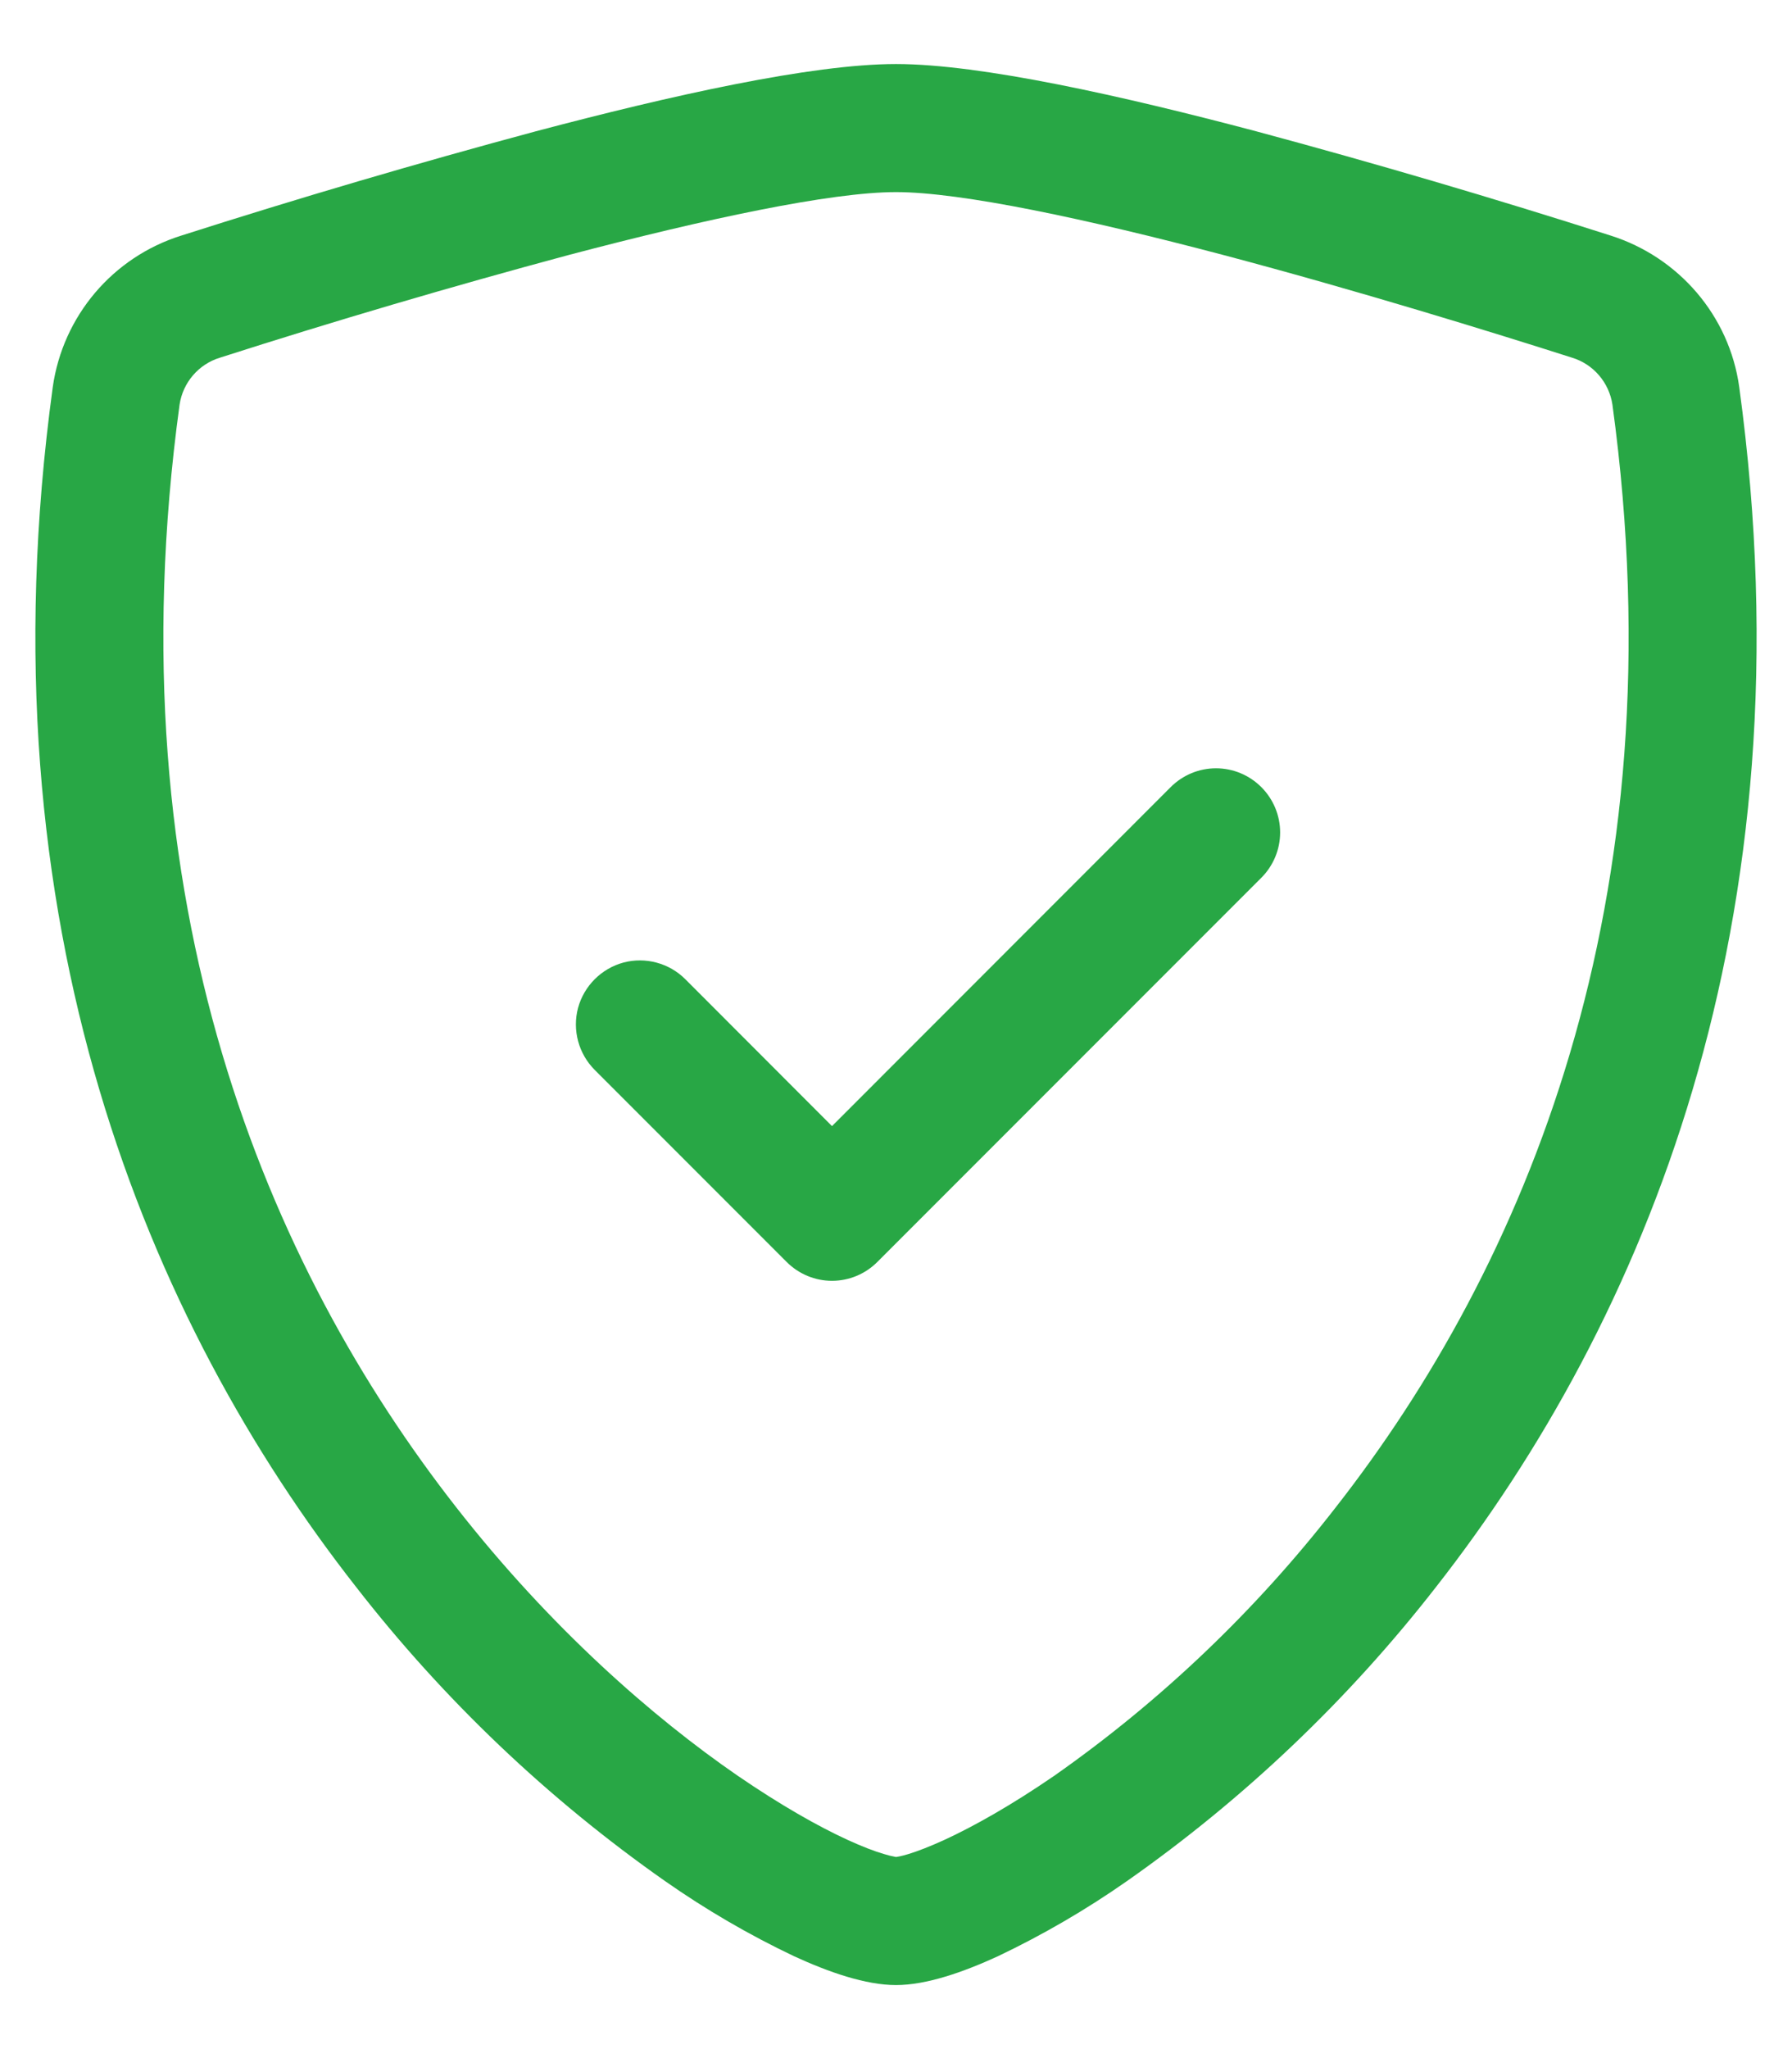
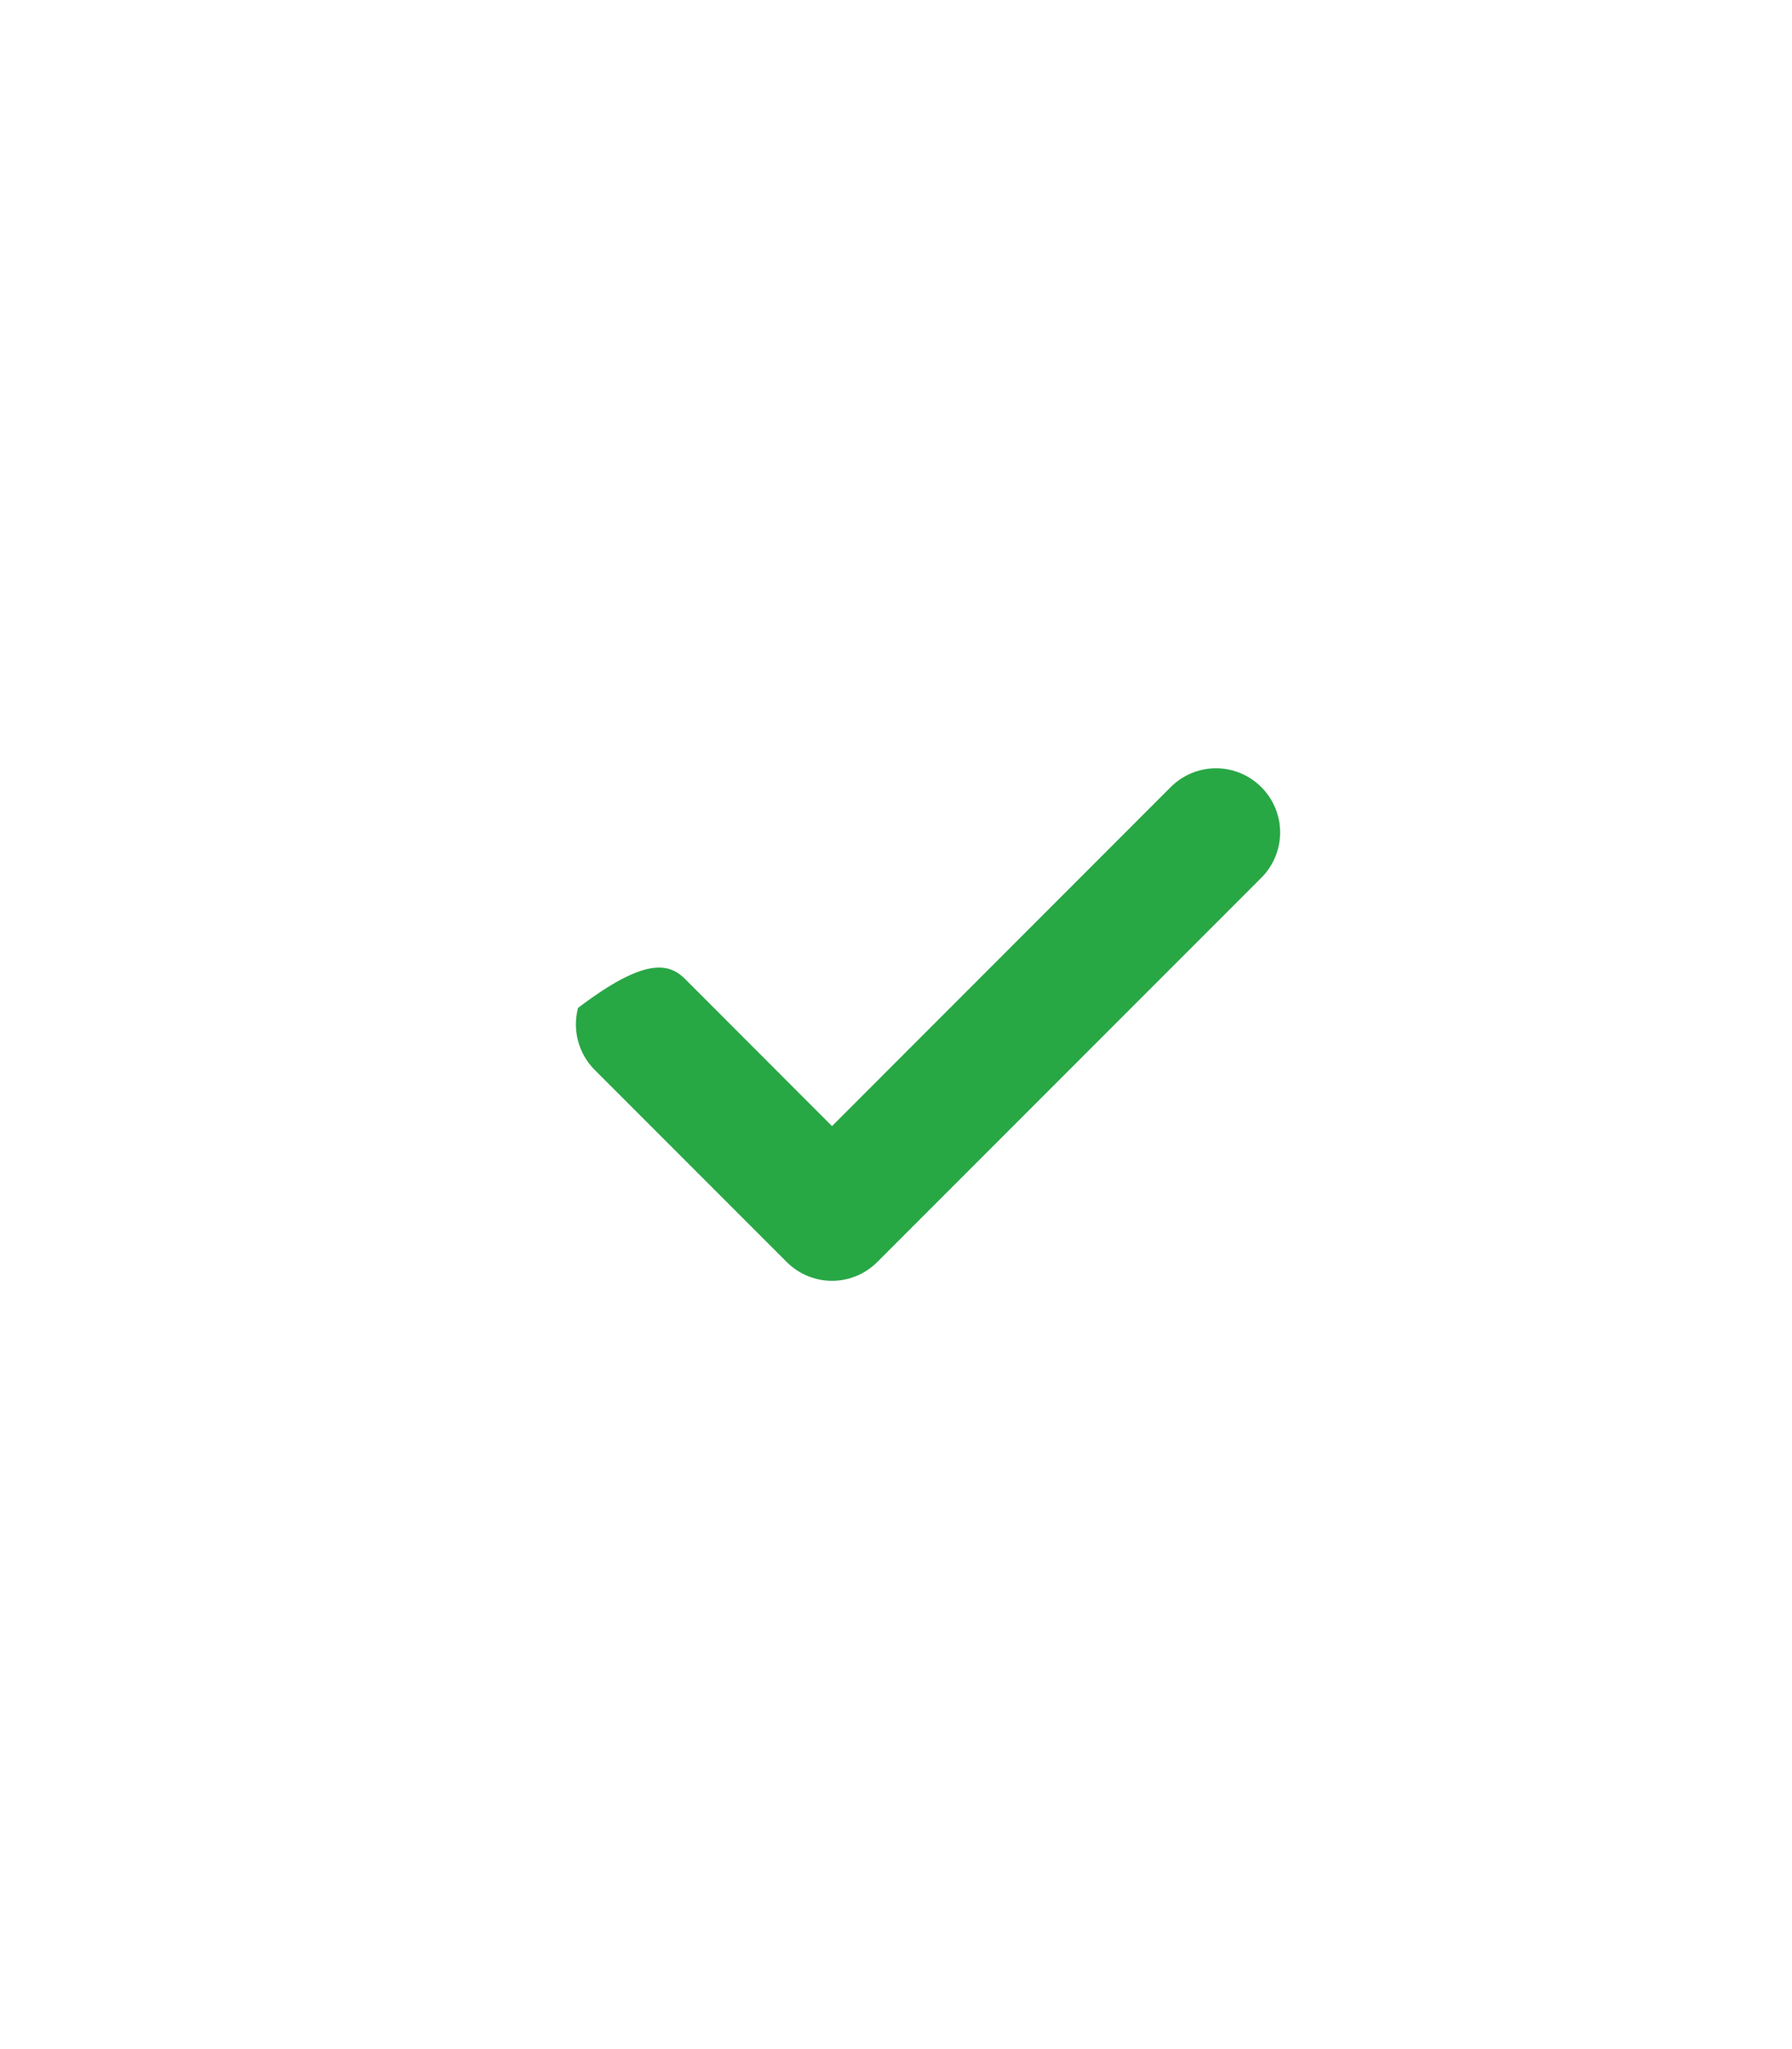
<svg xmlns="http://www.w3.org/2000/svg" width="14px" height="16px" viewBox="0 0 14 16" version="1.1">
  <title>ico_featured2</title>
  <desc>Created with Sketch.</desc>
  <g id="Page-1" stroke="none" stroke-width="1" fill="none" fill-rule="evenodd">
    <g id="ico_featured2" fill="#28A745" fill-rule="nonzero">
      <g id="Icon">
        <g id="Icon-Group">
-           <path d="M4.443,1.991 C3.528,2.237 2.62,2.504 1.718,2.793 C1.551,2.844 1.429,2.987 1.403,3.159 C0.87,7.056 2.1,9.9 3.567,11.773 C4.303,12.713 5.1,13.409 5.764,13.866 C6.097,14.094 6.39,14.26 6.621,14.366 C6.737,14.419 6.831,14.455 6.903,14.476 C6.935,14.486 6.967,14.494 7,14.5 C7.007,14.499 7.038,14.495 7.097,14.477 C7.169,14.455 7.263,14.419 7.379,14.366 C7.609,14.26 7.904,14.094 8.236,13.866 C9.069,13.282 9.809,12.576 10.433,11.773 C11.9,9.9 13.13,7.056 12.597,3.159 C12.571,2.987 12.449,2.844 12.282,2.793 C11.656,2.593 10.6,2.267 9.557,1.991 C8.491,1.71 7.51,1.5 7,1.5 C6.49,1.5 5.51,1.71 4.443,1.991 Z M4.187,1.025 C5.23,0.749 6.337,0.5 7,0.5 C7.662,0.5 8.77,0.749 9.813,1.025 C10.743,1.275 11.668,1.547 12.585,1.84 C13.113,2.008 13.511,2.463 13.588,3.024 C14.161,7.221 12.832,10.331 11.221,12.389 C10.534,13.272 9.719,14.047 8.803,14.689 C8.484,14.912 8.147,15.108 7.796,15.275 C7.526,15.399 7.238,15.5 7,15.5 C6.762,15.5 6.474,15.399 6.204,15.275 C5.852,15.108 5.516,14.912 5.197,14.689 C4.281,14.047 3.466,13.272 2.78,12.389 C1.167,10.331 -0.161,7.221 0.412,3.024 C0.49,2.469 0.88,2.008 1.415,1.84 C2.332,1.547 3.257,1.275 4.187,1.025 Z" id="Icon-Shape" />
-           <path d="M9.854,6.146 C9.948,6.24 10.001,6.367 10.001,6.5 C10.001,6.633 9.948,6.76 9.854,6.854 L6.854,9.854 C6.76,9.948 6.633,10.001 6.5,10.001 C6.367,10.001 6.24,9.948 6.146,9.854 L4.646,8.354 C4.52,8.228 4.47,8.043 4.516,7.87 C4.563,7.698 4.698,7.563 4.87,7.516 C5.043,7.47 5.228,7.52 5.354,7.646 L6.5,8.793 L9.146,6.146 C9.24,6.052 9.367,5.999 9.5,5.999 C9.633,5.999 9.76,6.052 9.854,6.146 L9.854,6.146 Z" id="Icon-Path" />
+           <path d="M9.854,6.146 C9.948,6.24 10.001,6.367 10.001,6.5 C10.001,6.633 9.948,6.76 9.854,6.854 L6.854,9.854 C6.76,9.948 6.633,10.001 6.5,10.001 C6.367,10.001 6.24,9.948 6.146,9.854 L4.646,8.354 C4.52,8.228 4.47,8.043 4.516,7.87 C5.043,7.47 5.228,7.52 5.354,7.646 L6.5,8.793 L9.146,6.146 C9.24,6.052 9.367,5.999 9.5,5.999 C9.633,5.999 9.76,6.052 9.854,6.146 L9.854,6.146 Z" id="Icon-Path" />
        </g>
      </g>
    </g>
  </g>
</svg>